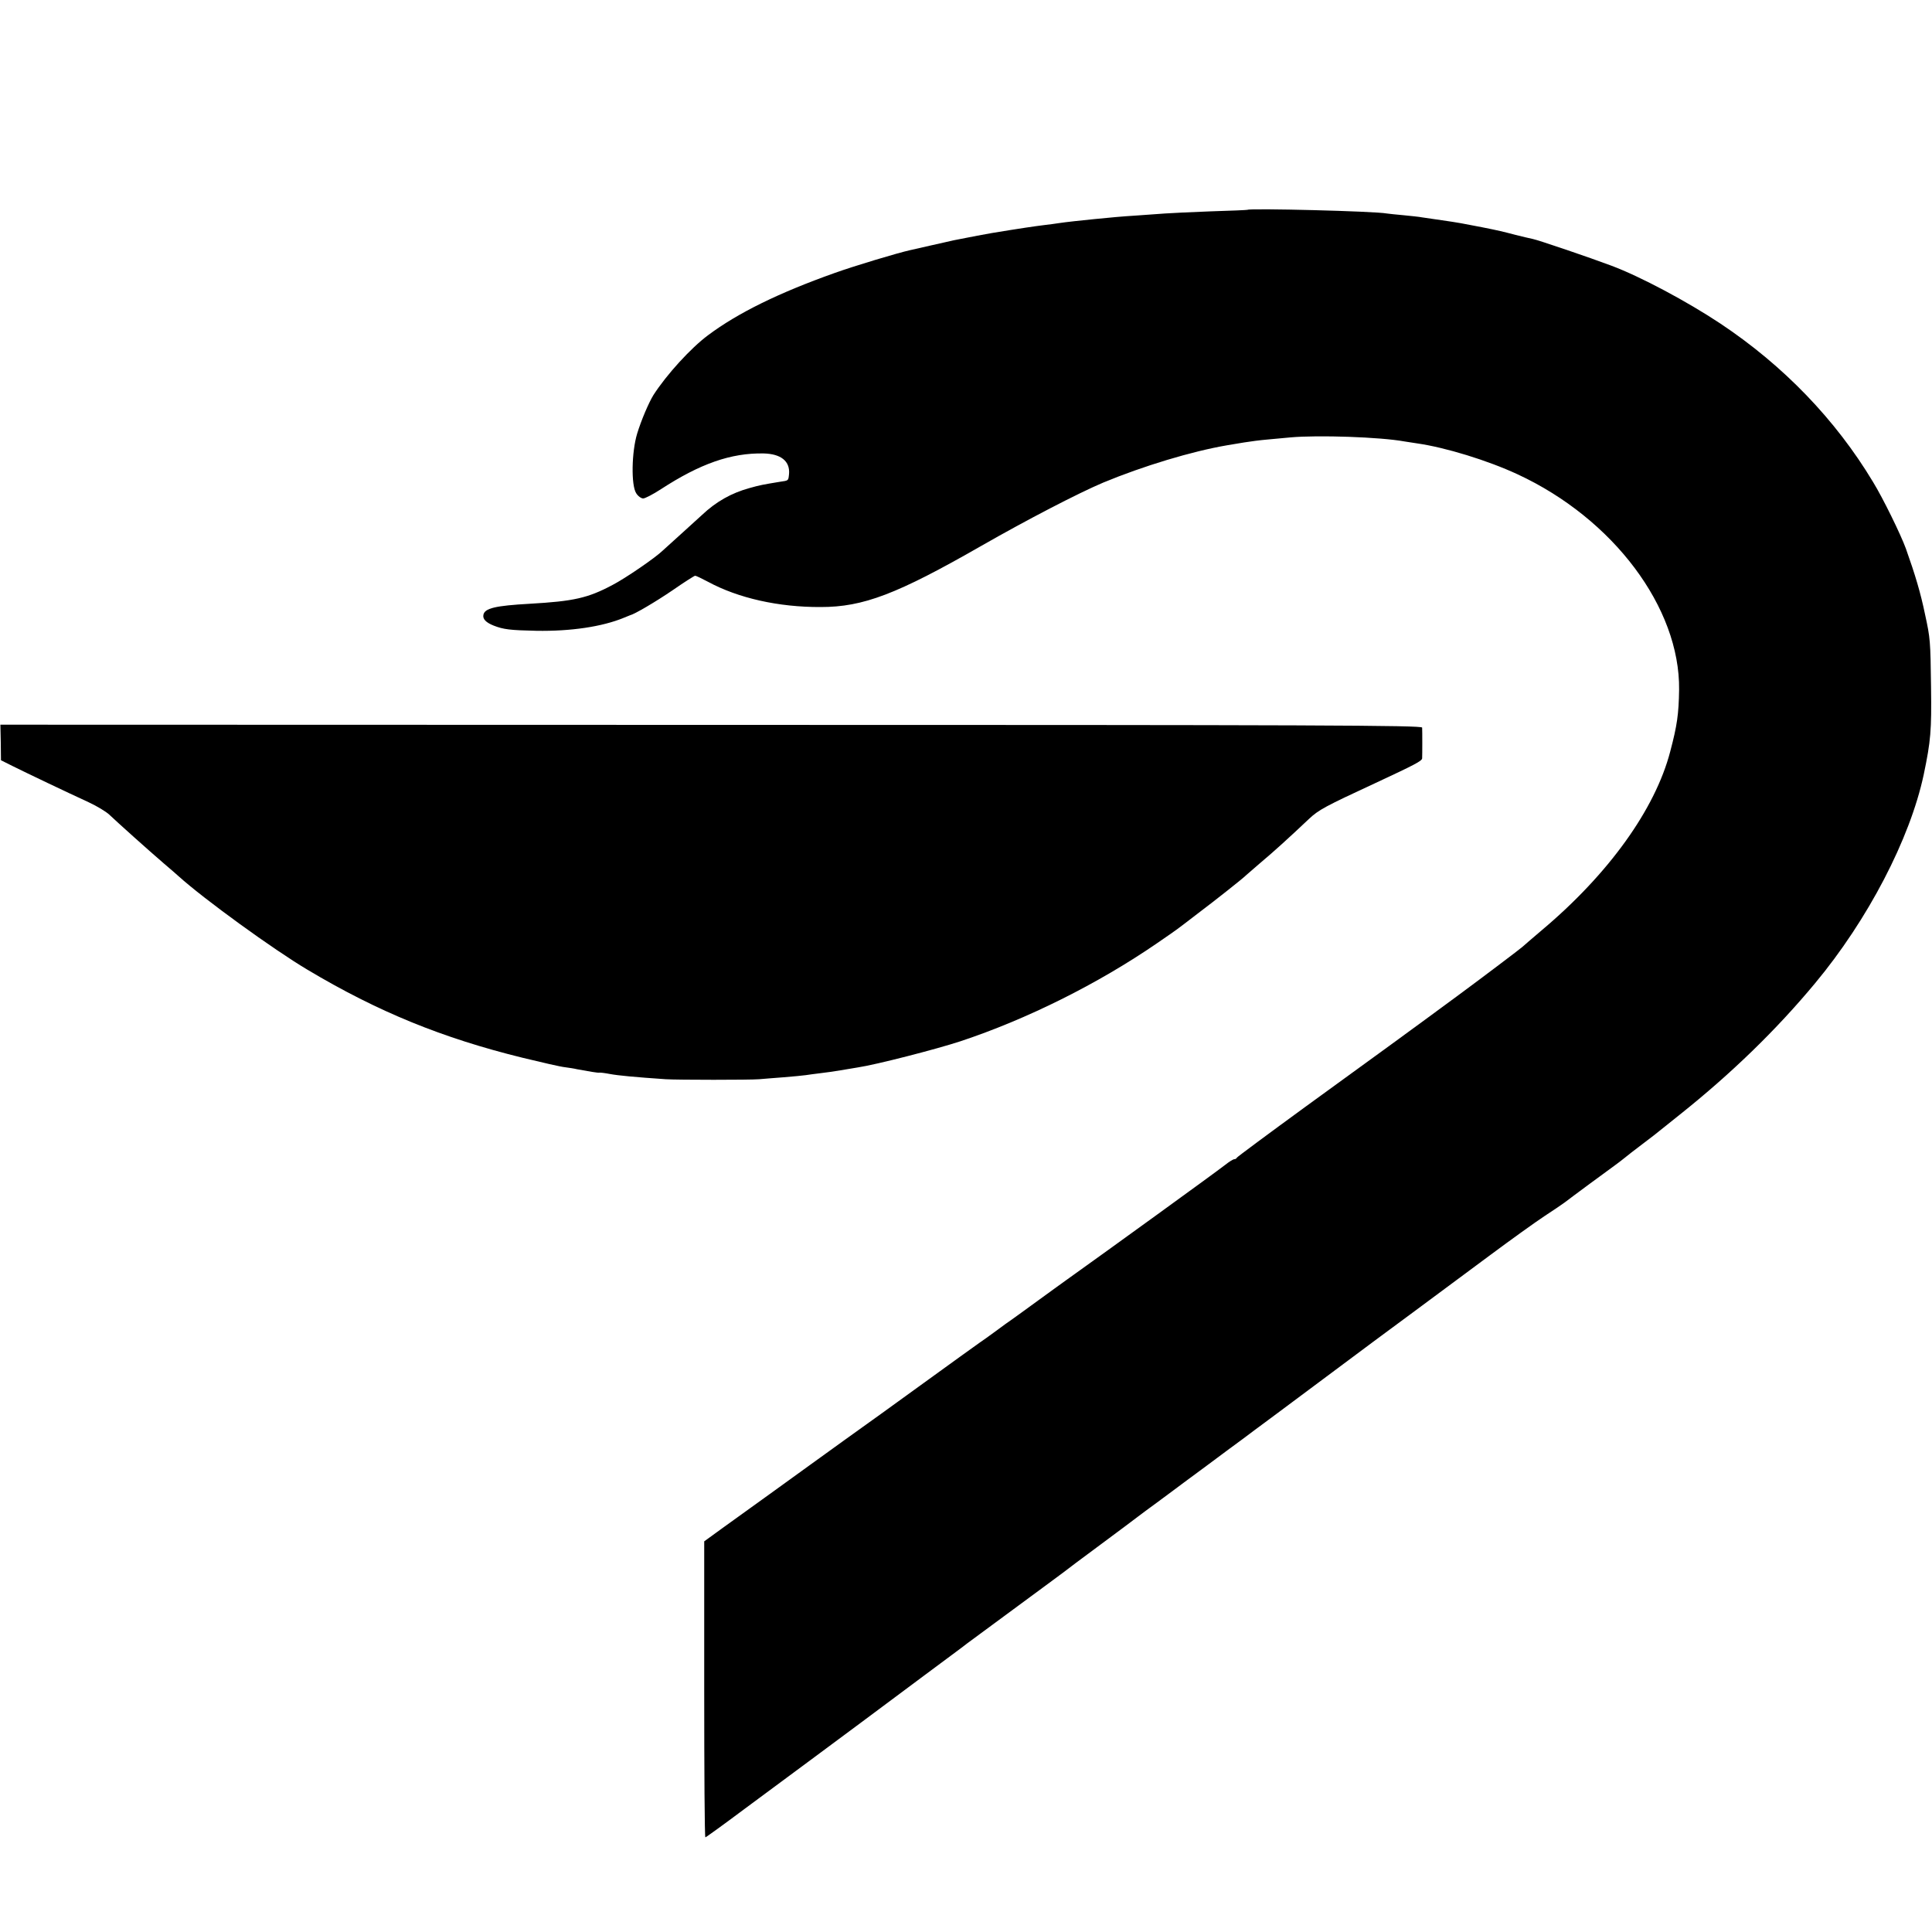
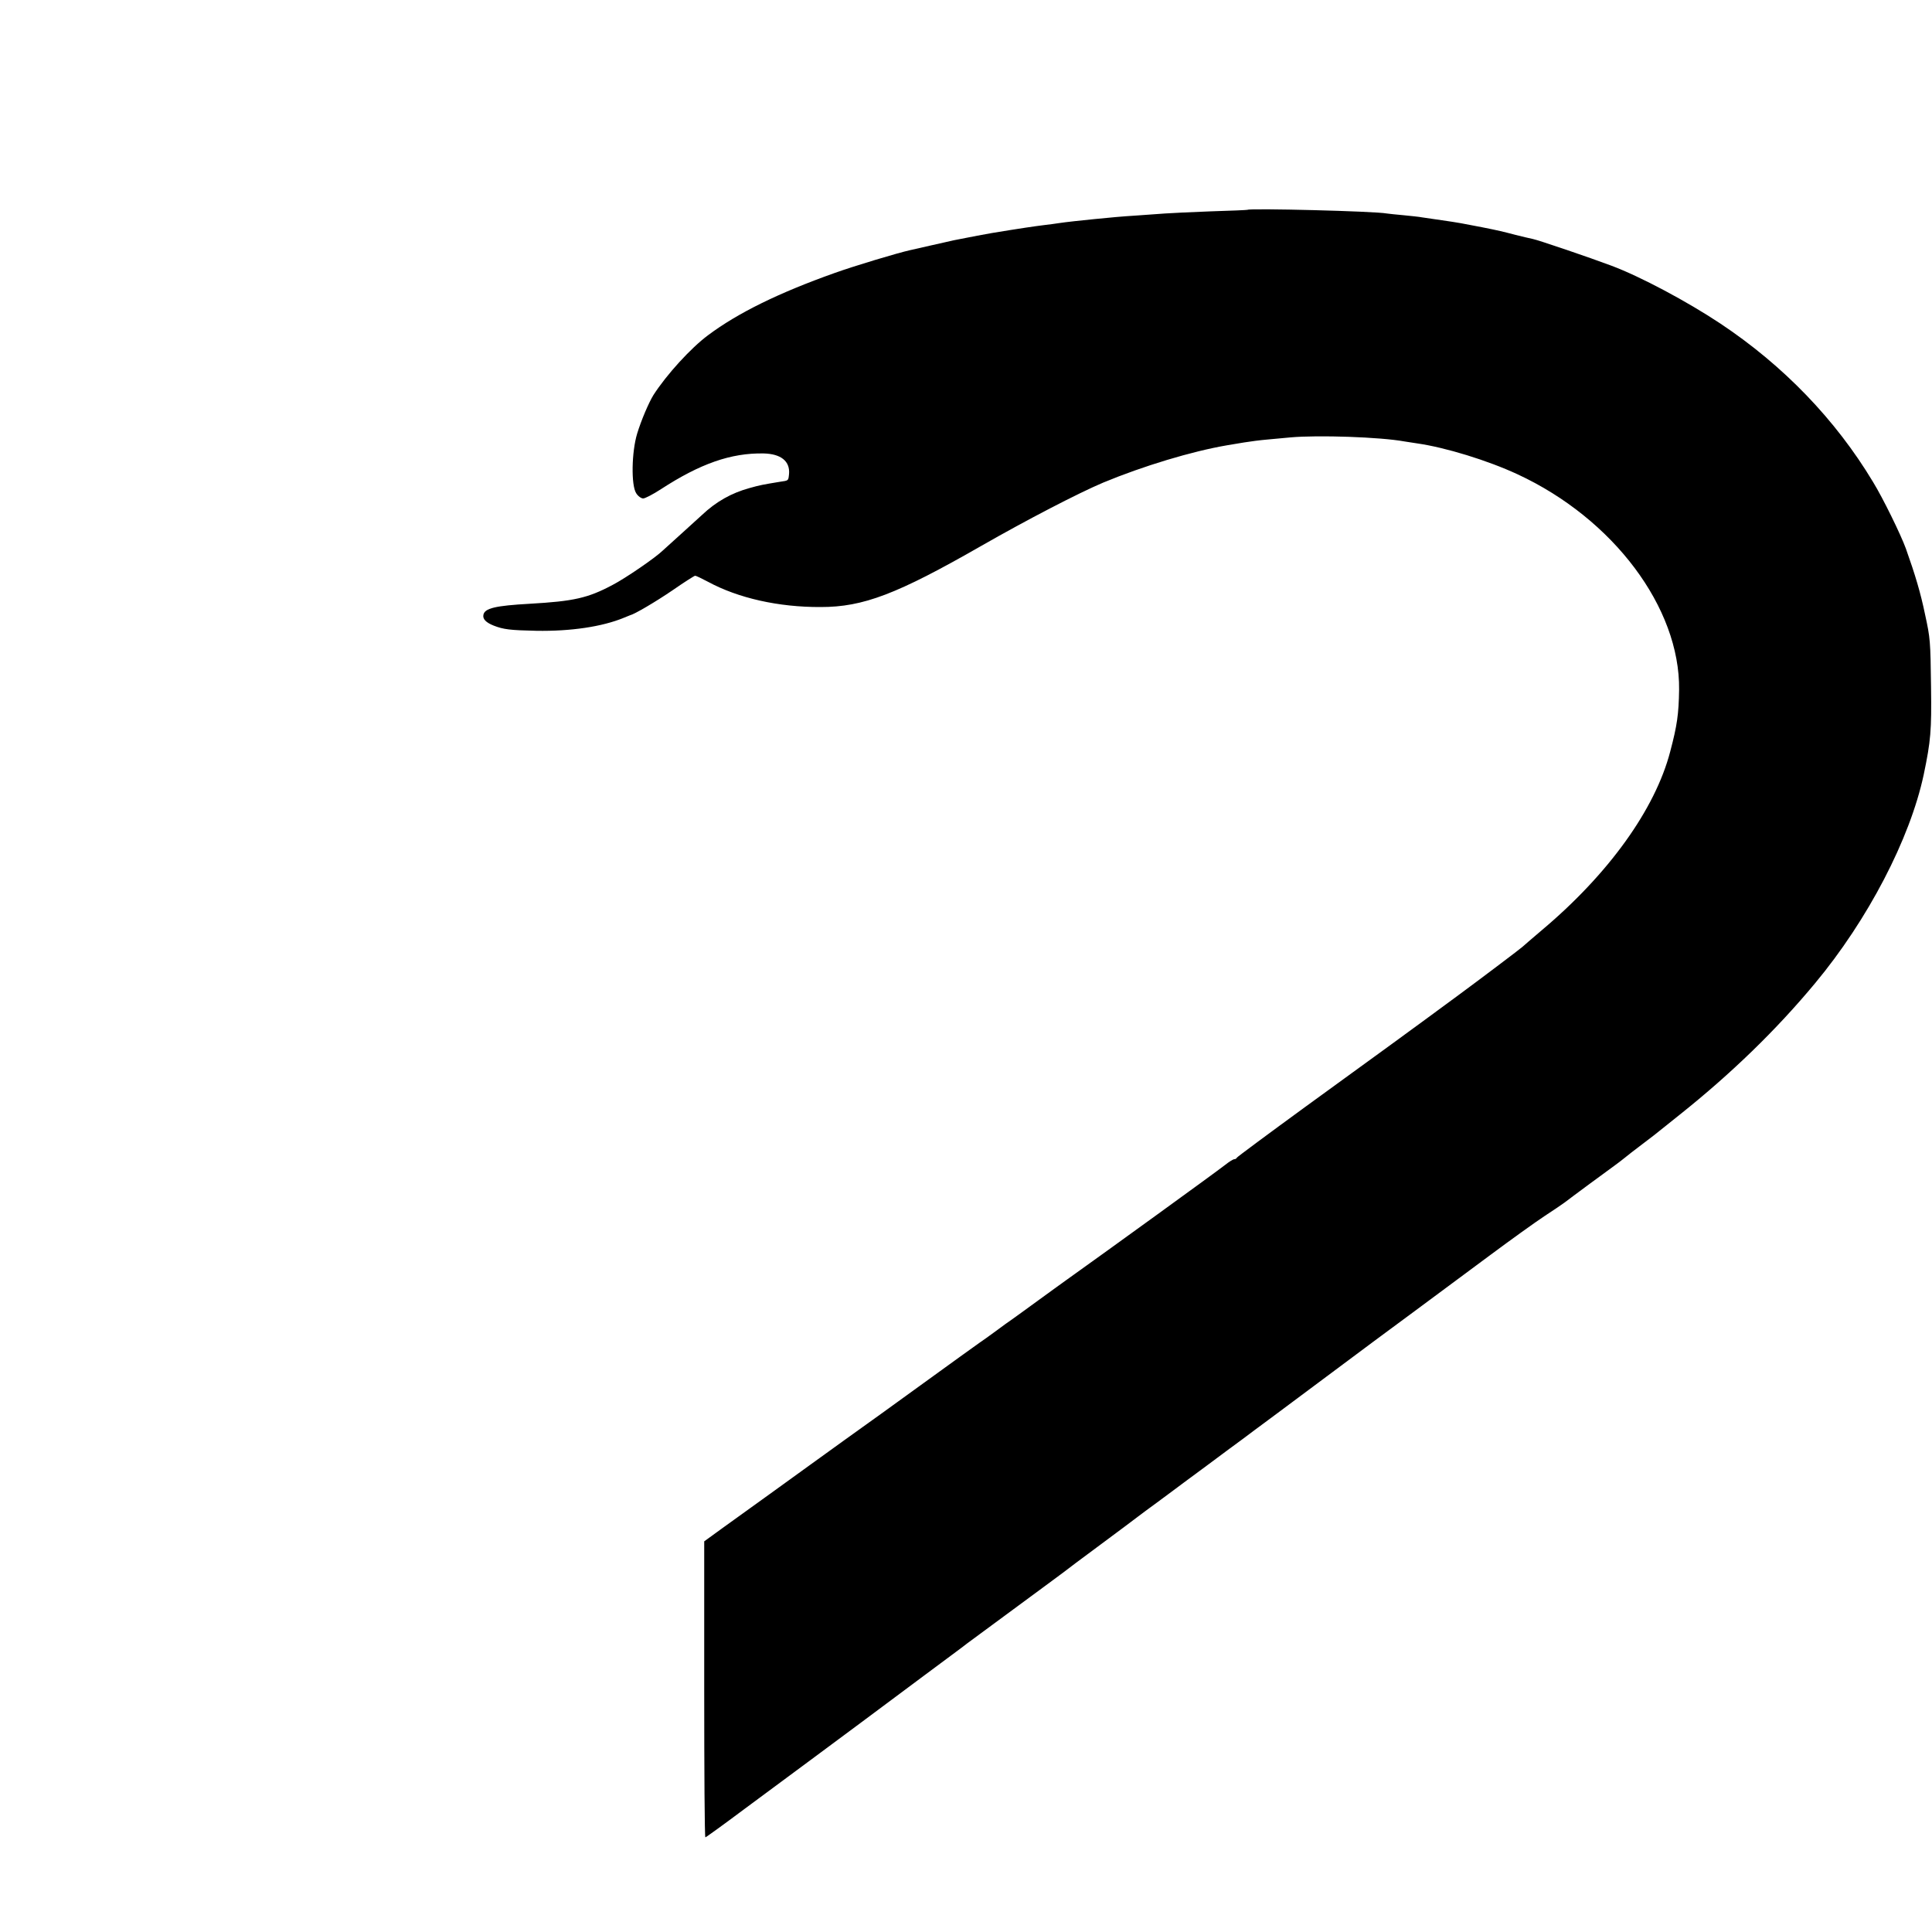
<svg xmlns="http://www.w3.org/2000/svg" version="1.0" width="1000pt" height="1000pt" viewBox="0 0 1000 1000" preserveAspectRatio="xMidYMid meet">
  <g transform="translate(0,1000) scale(0.1,-0.1)" fill="#000000" stroke="none">
    <path d="M6457 8914 c-1 -1 -87 -5 -192 -8 -104 -4 -210 -9 -235 -11 -25 -2 -88 -6 -140 -10 -95 -6 -132 -10 -225 -19 -27 -3 -75 -8 -105 -11 -30 -3 -66 -8 -80 -10 -14 -2 -47 -7 -75 -10 -42 -5 -125 -17 -270 -41 -25 -4 -115 -21 -200 -38 -11 -3 -63 -14 -115 -26 -52 -12 -102 -23 -110 -25 -60 -13 -287 -81 -390 -118 -287 -102 -500 -206 -655 -322 -89 -66 -215 -204 -283 -310 -24 -39 -63 -130 -84 -199 -29 -95 -32 -268 -5 -309 9 -15 26 -27 36 -27 10 0 52 22 92 48 203 132 362 188 531 185 90 -2 138 -40 132 -107 -4 -35 -1 -33 -49 -40 -85 -14 -102 -17 -155 -32 -95 -26 -174 -71 -246 -139 -6 -5 -51 -46 -99 -90 -49 -44 -96 -87 -105 -95 -38 -37 -191 -142 -260 -178 -128 -68 -201 -84 -427 -97 -179 -10 -235 -23 -241 -58 -4 -21 13 -39 53 -55 51 -20 85 -24 221 -27 178 -3 340 21 452 67 15 6 29 12 32 13 25 6 135 71 223 131 59 41 111 74 115 74 5 0 34 -14 66 -31 157 -85 366 -132 584 -131 220 0 394 66 832 317 236 135 502 273 630 327 207 86 459 162 640 193 19 3 60 10 90 15 30 5 84 12 120 15 36 3 89 8 119 11 142 13 467 2 591 -21 14 -2 43 -7 65 -10 147 -21 365 -88 520 -160 496 -230 841 -691 836 -1115 -2 -126 -10 -184 -46 -320 -78 -299 -319 -634 -665 -925 -52 -44 -97 -83 -100 -86 -4 -5 -232 -177 -330 -249 -233 -172 -438 -321 -795 -580 -192 -140 -351 -258 -353 -262 -2 -5 -8 -8 -13 -8 -6 0 -27 -13 -47 -29 -58 -45 -609 -444 -822 -596 -15 -11 -81 -58 -145 -105 -64 -47 -127 -92 -138 -100 -12 -8 -50 -35 -83 -60 -34 -25 -72 -52 -84 -60 -12 -8 -149 -107 -305 -220 -156 -113 -293 -212 -305 -220 -12 -8 -132 -95 -268 -193 -136 -98 -272 -197 -302 -218 -30 -22 -98 -71 -150 -108 l-95 -69 0 -766 c0 -421 2 -766 6 -766 3 0 93 65 200 145 107 79 263 195 347 257 84 62 201 149 260 193 59 44 204 152 322 240 118 88 220 163 225 168 6 4 114 84 240 177 127 93 242 179 256 189 14 11 101 77 195 146 93 69 180 134 194 145 14 11 59 44 100 74 41 30 80 59 85 63 6 5 82 61 170 126 88 66 171 127 185 137 14 11 95 71 180 134 85 63 160 119 165 123 6 4 80 60 165 123 85 63 160 119 165 123 6 4 102 76 215 159 113 84 291 216 395 293 105 78 230 168 280 201 49 32 96 64 105 71 20 16 234 174 261 193 11 8 31 23 42 32 36 29 40 32 107 83 36 27 72 55 80 62 8 7 56 44 105 84 267 213 499 438 700 680 273 328 491 747 562 1079 37 177 41 229 38 455 -3 239 -4 251 -31 375 -23 111 -50 202 -99 340 -27 74 -118 260 -170 345 -194 323 -464 603 -790 820 -173 115 -415 244 -565 300 -106 40 -379 133 -406 138 -16 3 -56 13 -89 21 -73 19 -80 21 -175 40 -103 20 -117 23 -207 36 -43 6 -89 13 -103 15 -14 3 -56 7 -95 11 -38 3 -78 8 -87 9 -61 12 -710 28 -721 19z" />
-     <path d="M4 6157 l1 -92 60 -30 c68 -34 282 -136 395 -188 41 -19 89 -48 105 -63 42 -40 207 -188 284 -254 35 -30 69 -59 75 -65 133 -120 492 -380 667 -484 365 -218 699 -354 1114 -456 99 -24 198 -47 220 -49 22 -3 49 -7 60 -10 59 -11 111 -20 117 -18 4 1 29 -2 55 -7 43 -8 128 -16 288 -27 63 -4 438 -4 485 0 19 2 76 6 125 10 50 4 101 9 115 11 14 2 48 7 75 10 28 3 75 10 105 15 30 5 71 12 90 15 94 14 405 94 530 135 344 114 712 297 1019 508 53 36 101 70 106 74 6 4 53 40 105 80 88 66 238 185 250 198 3 3 37 32 75 65 68 57 144 126 251 227 49 46 84 65 339 183 208 97 245 116 246 130 1 19 1 141 0 159 -1 12 -523 14 -3680 14 l-3679 1 2 -92z" />
  </g>
</svg>